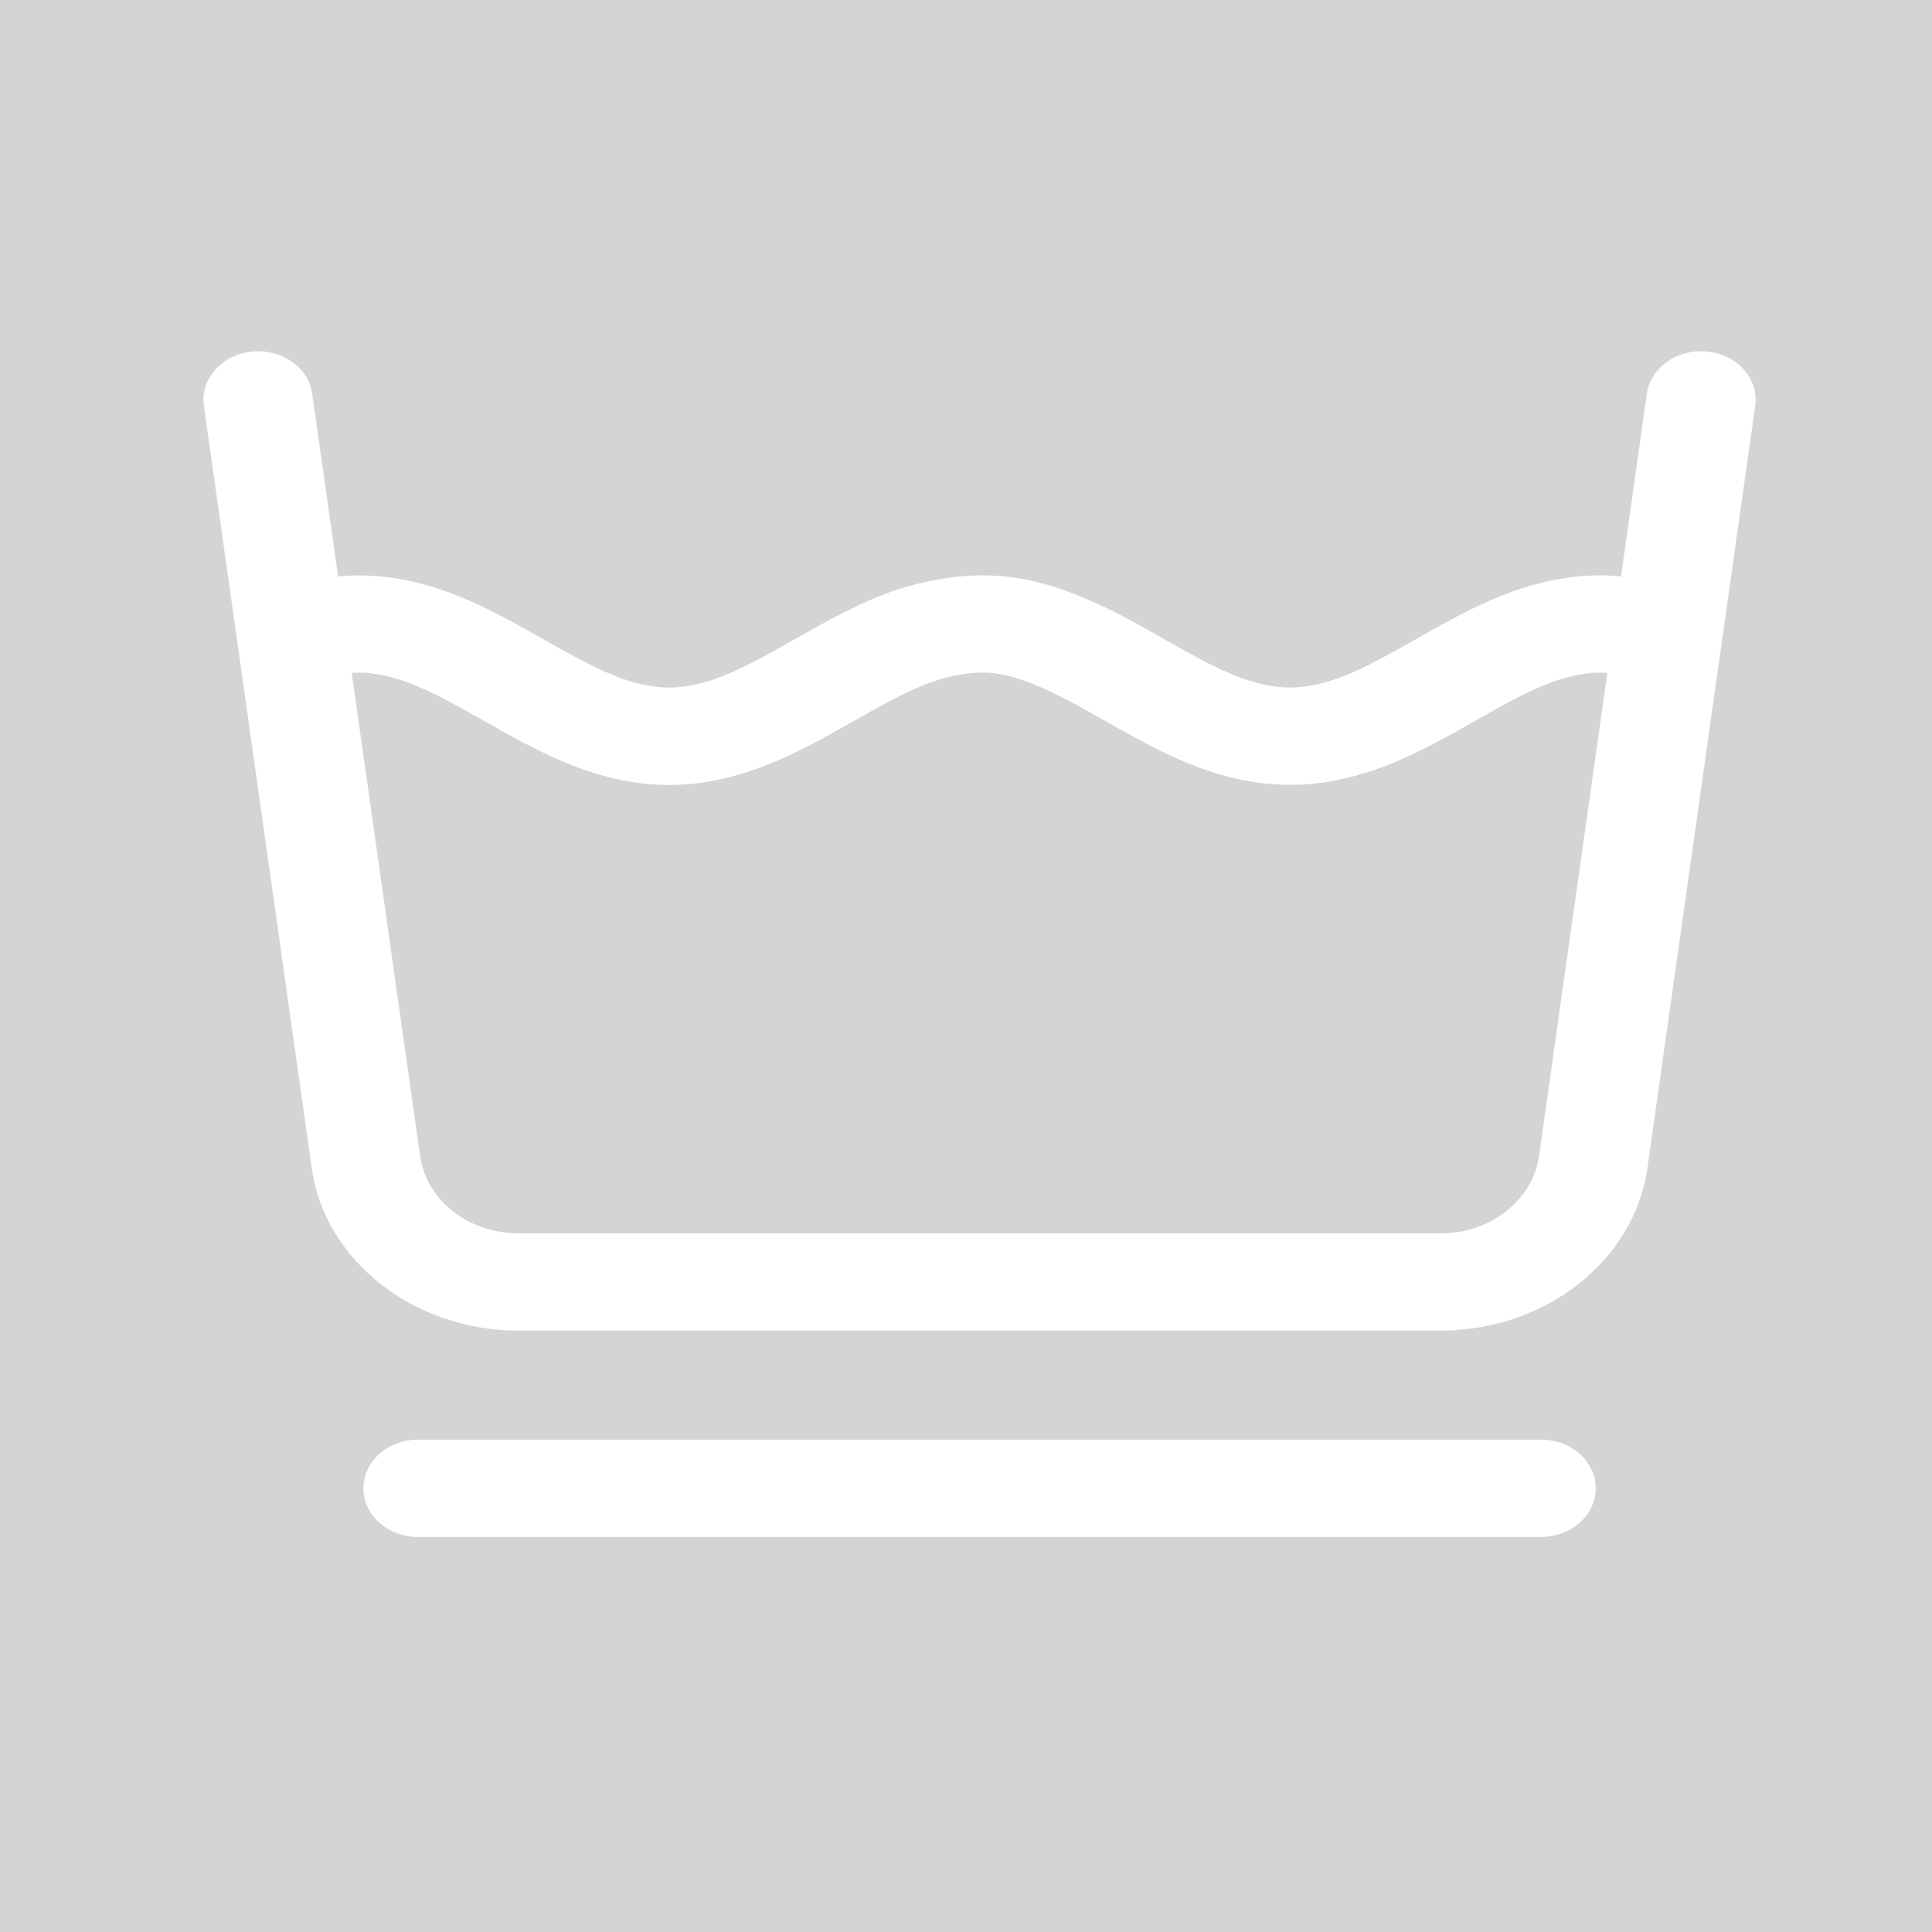
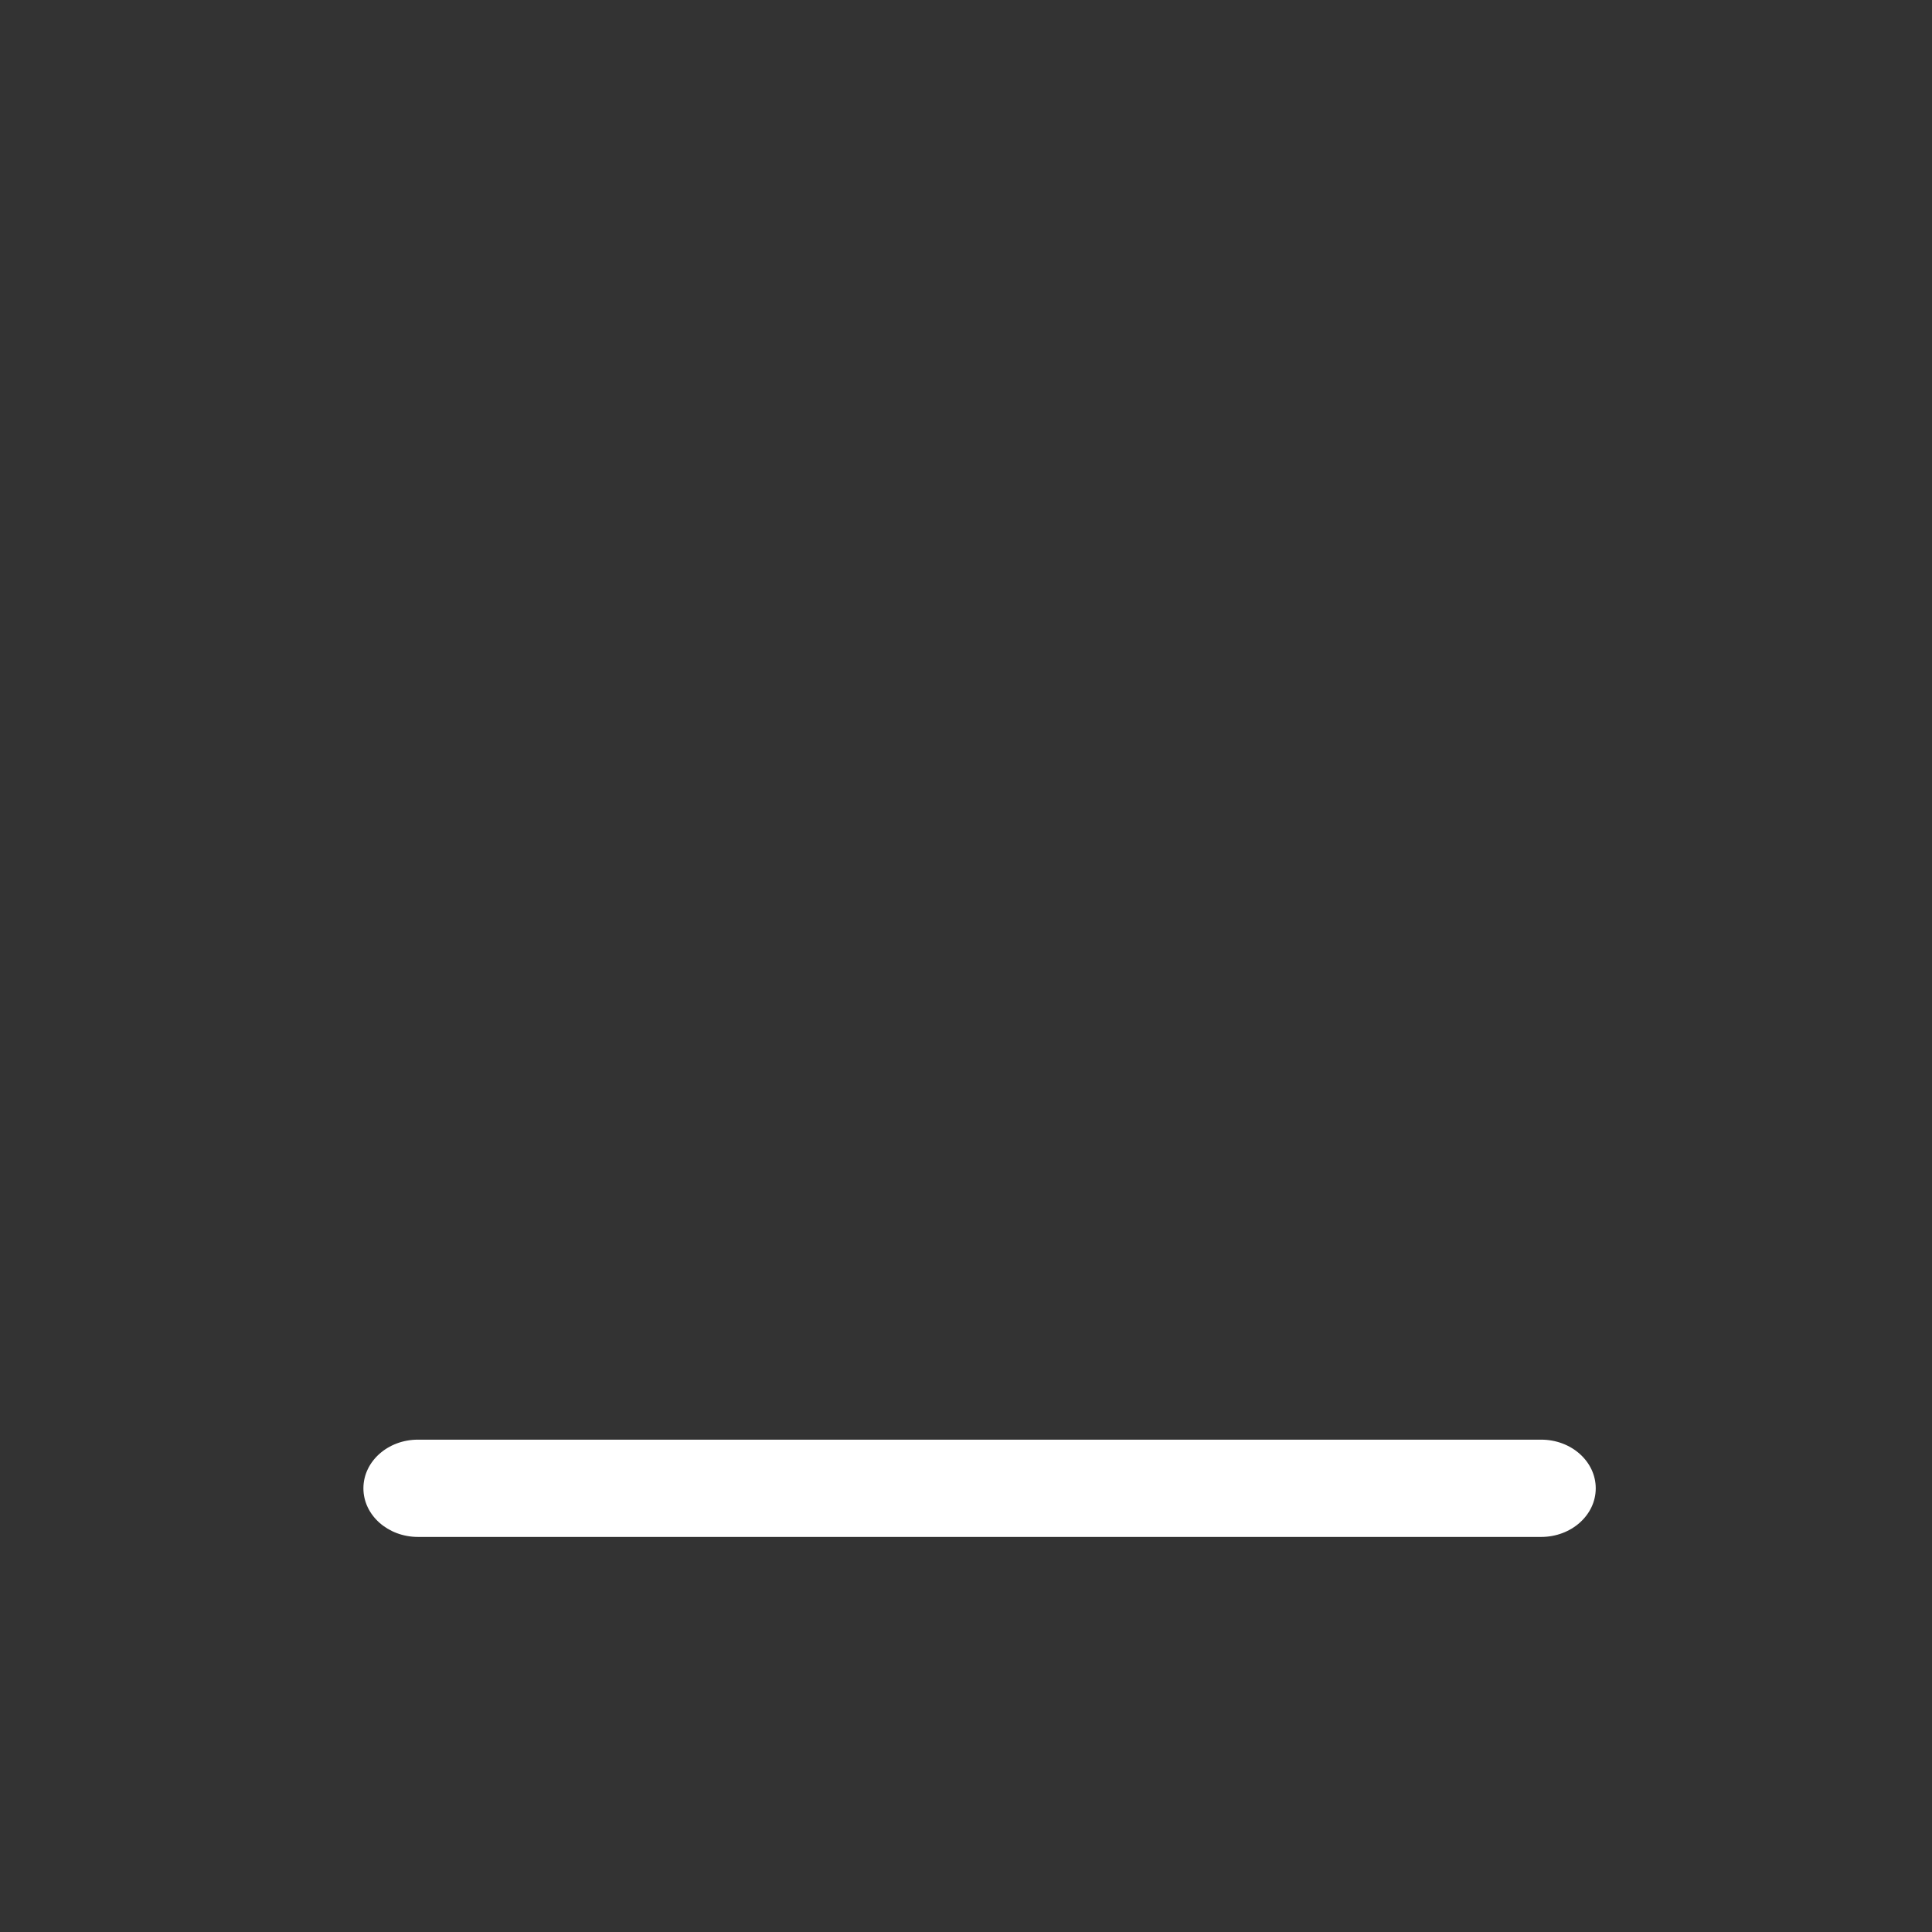
<svg xmlns="http://www.w3.org/2000/svg" version="1.1" id="Vrstva_1" x="0px" y="0px" width="166px" height="166px" viewBox="0 0 166 166" enable-background="new 0 0 166 166" xml:space="preserve">
  <rect x="0" y="0" width="166" height="166" fill="#333333" stroke="none" />
  <g>
-     <polyline fill="#D4D4D4" points="166,0 0,0 0,166 166,166 166,0  " />
-   </g>
+     </g>
  <g>
-     <path fill="#FFFFFF" d="M146.743,30.211c-2.573-0.287-4.917,1.331-5.246,3.621l-2.215,15.69c-0.588-0.053-1.177-0.085-1.757-0.085   c-2.793,0-5.6,0.584-8.595,1.78c-2.528,1.013-4.936,2.375-7.261,3.692c-2.139,1.214-4.163,2.358-6.075,3.126   c-1.76,0.701-3.31,1.041-4.747,1.041c-1.44,0-2.992-0.34-4.751-1.041c-1.915-0.768-3.933-1.912-6.078-3.126   c-2.326-1.317-4.726-2.68-7.258-3.692c-2.197-0.877-4.898-1.78-8.297-1.78c-2.867,0-6.028,0.634-8.889,1.78   c-2.532,1.013-4.936,2.375-7.265,3.696c-2.138,1.21-4.16,2.354-6.078,3.122c-1.753,0.705-3.307,1.041-4.748,1.041   c-1.438,0-2.987-0.336-4.744-1.041c-1.915-0.768-3.94-1.912-6.075-3.122c-2.329-1.317-4.732-2.68-7.264-3.696   c-2.992-1.196-5.802-1.777-8.596-1.777c-0.581,0-1.165,0.032-1.755,0.085l-2.22-15.693c-0.323-2.29-2.673-3.908-5.243-3.621   c-2.566,0.287-4.39,2.375-4.067,4.666l9.267,65.498c1.123,7.956,8.762,13.952,17.768,13.952h79.224   c9.006,0,16.638-5.996,17.768-13.952l9.264-65.498C151.131,32.586,149.313,30.498,146.743,30.211z M132.233,99.331   c-0.534,3.787-4.17,6.642-8.453,6.642H44.556c-4.291,0-7.926-2.854-8.46-6.642l-5.873-41.515c0.194-0.007,0.393-0.025,0.583-0.025   c1.437,0,2.988,0.343,4.748,1.044c1.916,0.768,3.933,1.915,6.075,3.125c2.322,1.317,4.729,2.676,7.264,3.692   c5.982,2.393,11.208,2.393,17.183,0c2.539-1.016,4.942-2.375,7.268-3.695c2.142-1.211,4.16-2.354,6.075-3.123   c1.632-0.655,3.523-1.044,5.045-1.044c1.32,0,2.57,0.298,4.446,1.044c1.915,0.768,3.937,1.912,6.078,3.123   c2.326,1.32,4.729,2.679,7.265,3.695c2.987,1.197,5.795,1.781,8.595,1.781c2.79,0,5.601-0.584,8.592-1.781   c2.531-1.016,4.938-2.375,7.265-3.695c2.135-1.208,4.159-2.354,6.074-3.123c1.756-0.701,3.31-1.044,4.747-1.044   c0.191,0,0.383,0.014,0.58,0.025L132.233,99.331z" />
    <path fill="#FFFFFF" d="M132.418,123.697H35.915c-2.592,0-4.69,1.869-4.69,4.181c0,2.305,2.099,4.177,4.69,4.177h96.503   c2.591,0,4.69-1.872,4.69-4.177C137.108,125.566,135.009,123.697,132.418,123.697z" />
  </g>
</svg>